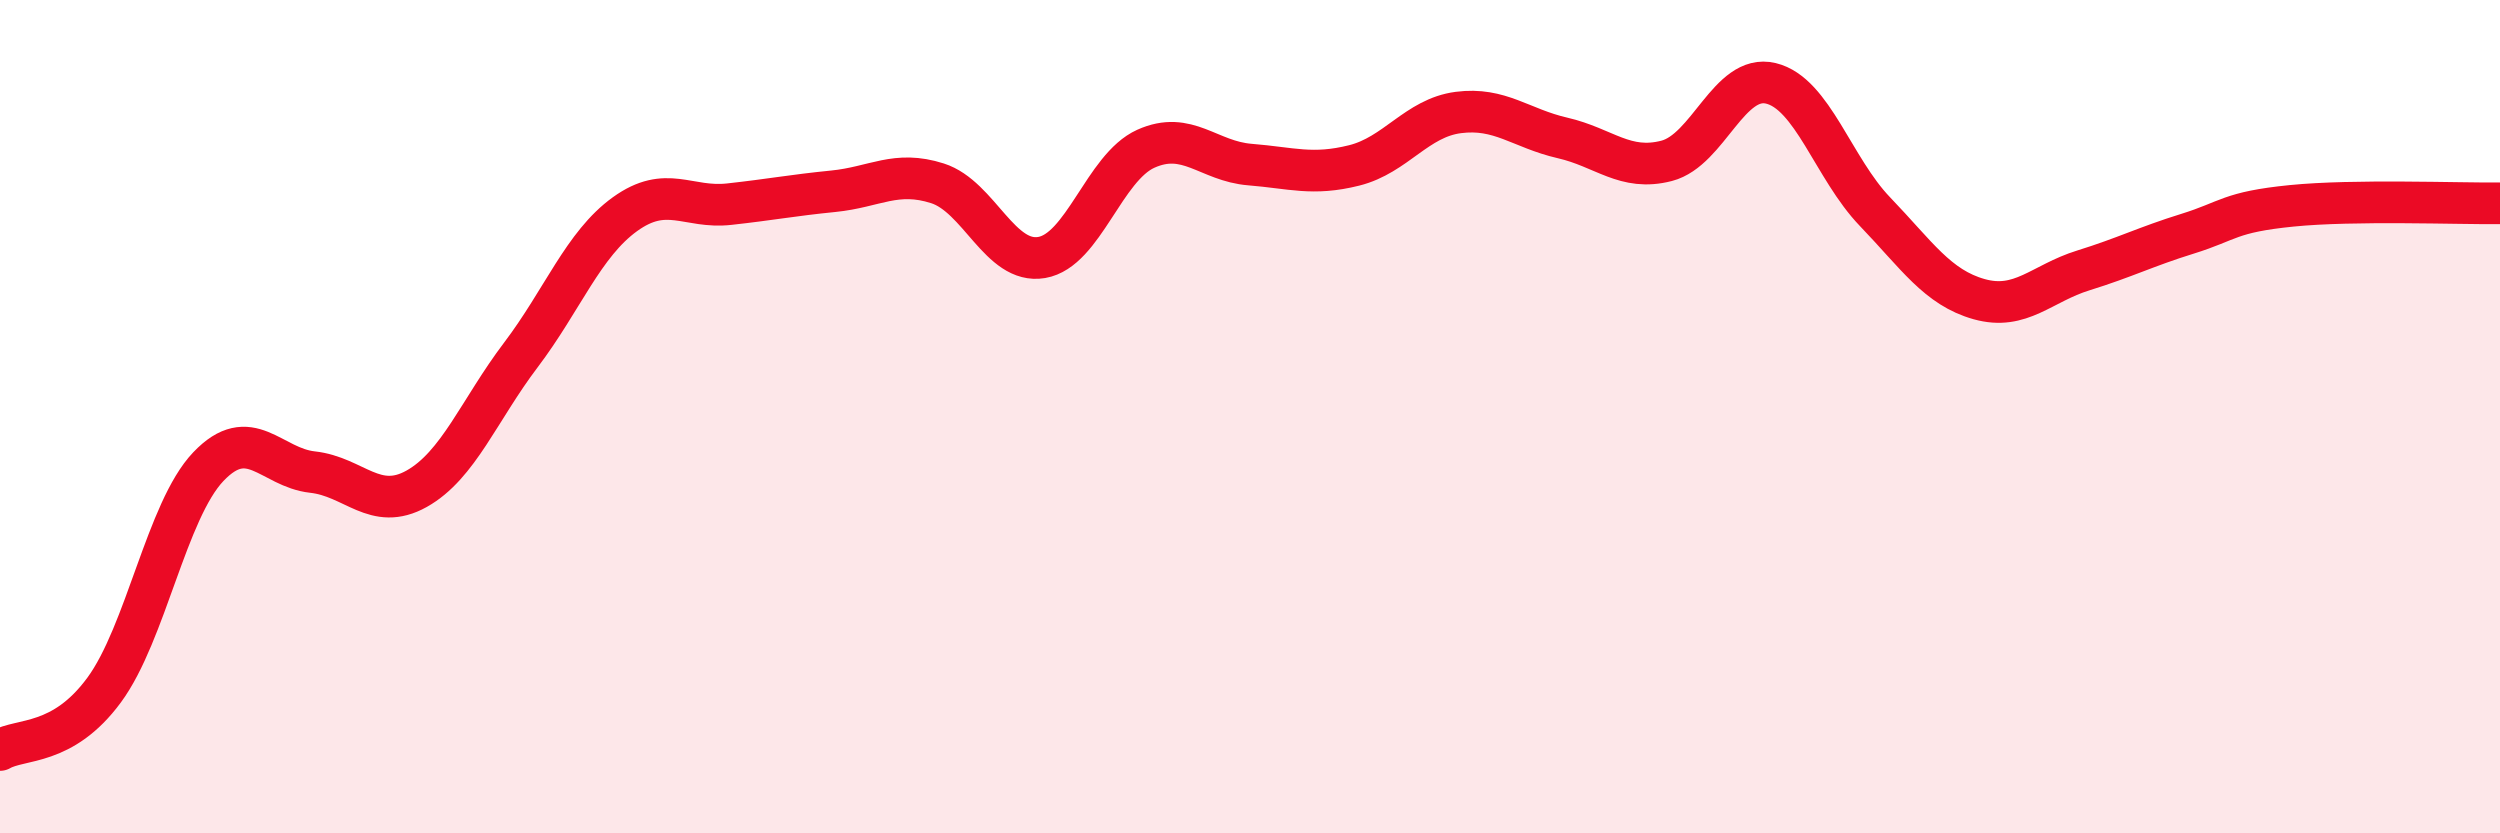
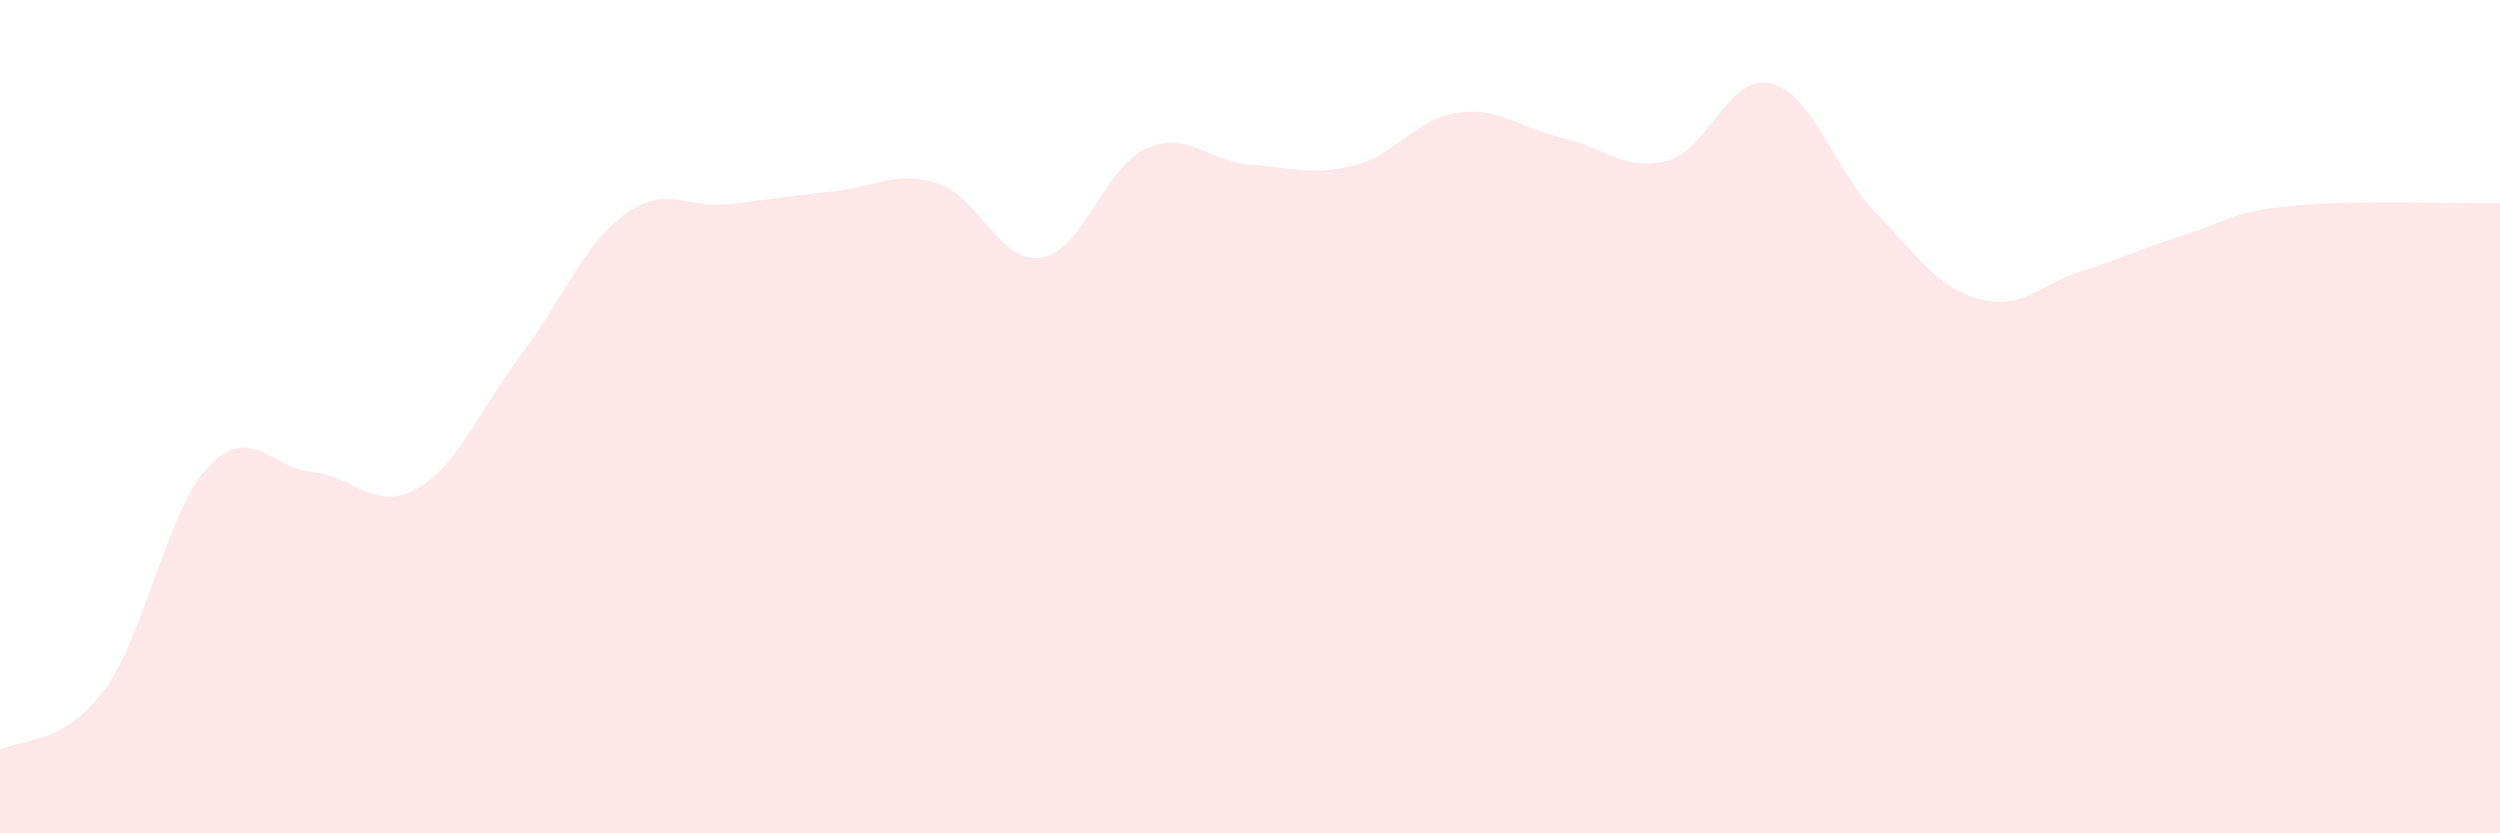
<svg xmlns="http://www.w3.org/2000/svg" width="60" height="20" viewBox="0 0 60 20">
  <path d="M 0,18 C 0.5,17.71 1.5,17.92 2.5,16.56 C 3.5,15.2 4,12.25 5,11.2 C 6,10.15 6.5,11.22 7.5,11.33 C 8.5,11.44 9,12.29 10,11.73 C 11,11.17 11.5,9.84 12.5,8.52 C 13.5,7.2 14,5.86 15,5.14 C 16,4.42 16.5,5.01 17.5,4.9 C 18.5,4.79 19,4.69 20,4.59 C 21,4.49 21.5,4.08 22.5,4.4 C 23.5,4.72 24,6.35 25,6.18 C 26,6.01 26.5,4.02 27.5,3.57 C 28.5,3.12 29,3.87 30,3.95 C 31,4.03 31.5,4.22 32.5,3.97 C 33.5,3.72 34,2.83 35,2.7 C 36,2.57 36.5,3.08 37.5,3.31 C 38.5,3.54 39,4.12 40,3.86 C 41,3.6 41.5,1.76 42.5,2 C 43.5,2.24 44,4.04 45,5.08 C 46,6.12 46.5,6.9 47.5,7.18 C 48.5,7.46 49,6.8 50,6.49 C 51,6.18 51.5,5.92 52.5,5.61 C 53.5,5.3 53.5,5.09 55,4.94 C 56.5,4.79 59,4.89 60,4.88L60 20L0 20Z" fill="#EB0A25" opacity="0.1" stroke-linecap="round" stroke-linejoin="round" />
-   <path d="M 0,18 C 0.5,17.71 1.5,17.92 2.5,16.56 C 3.5,15.2 4,12.25 5,11.2 C 6,10.15 6.5,11.22 7.5,11.33 C 8.5,11.44 9,12.29 10,11.73 C 11,11.17 11.5,9.84 12.5,8.52 C 13.5,7.2 14,5.86 15,5.14 C 16,4.42 16.5,5.01 17.5,4.9 C 18.5,4.79 19,4.69 20,4.59 C 21,4.49 21.5,4.08 22.5,4.4 C 23.5,4.72 24,6.35 25,6.18 C 26,6.01 26.5,4.02 27.5,3.57 C 28.5,3.12 29,3.87 30,3.95 C 31,4.03 31.5,4.22 32.5,3.97 C 33.5,3.72 34,2.83 35,2.7 C 36,2.57 36.5,3.08 37.5,3.31 C 38.5,3.54 39,4.12 40,3.86 C 41,3.6 41.5,1.76 42.5,2 C 43.5,2.24 44,4.04 45,5.08 C 46,6.12 46.5,6.9 47.5,7.18 C 48.5,7.46 49,6.8 50,6.49 C 51,6.18 51.5,5.92 52.5,5.61 C 53.5,5.3 53.5,5.09 55,4.94 C 56.5,4.79 59,4.89 60,4.88" stroke="#EB0A25" stroke-width="1" fill="none" stroke-linecap="round" stroke-linejoin="round" />
</svg>